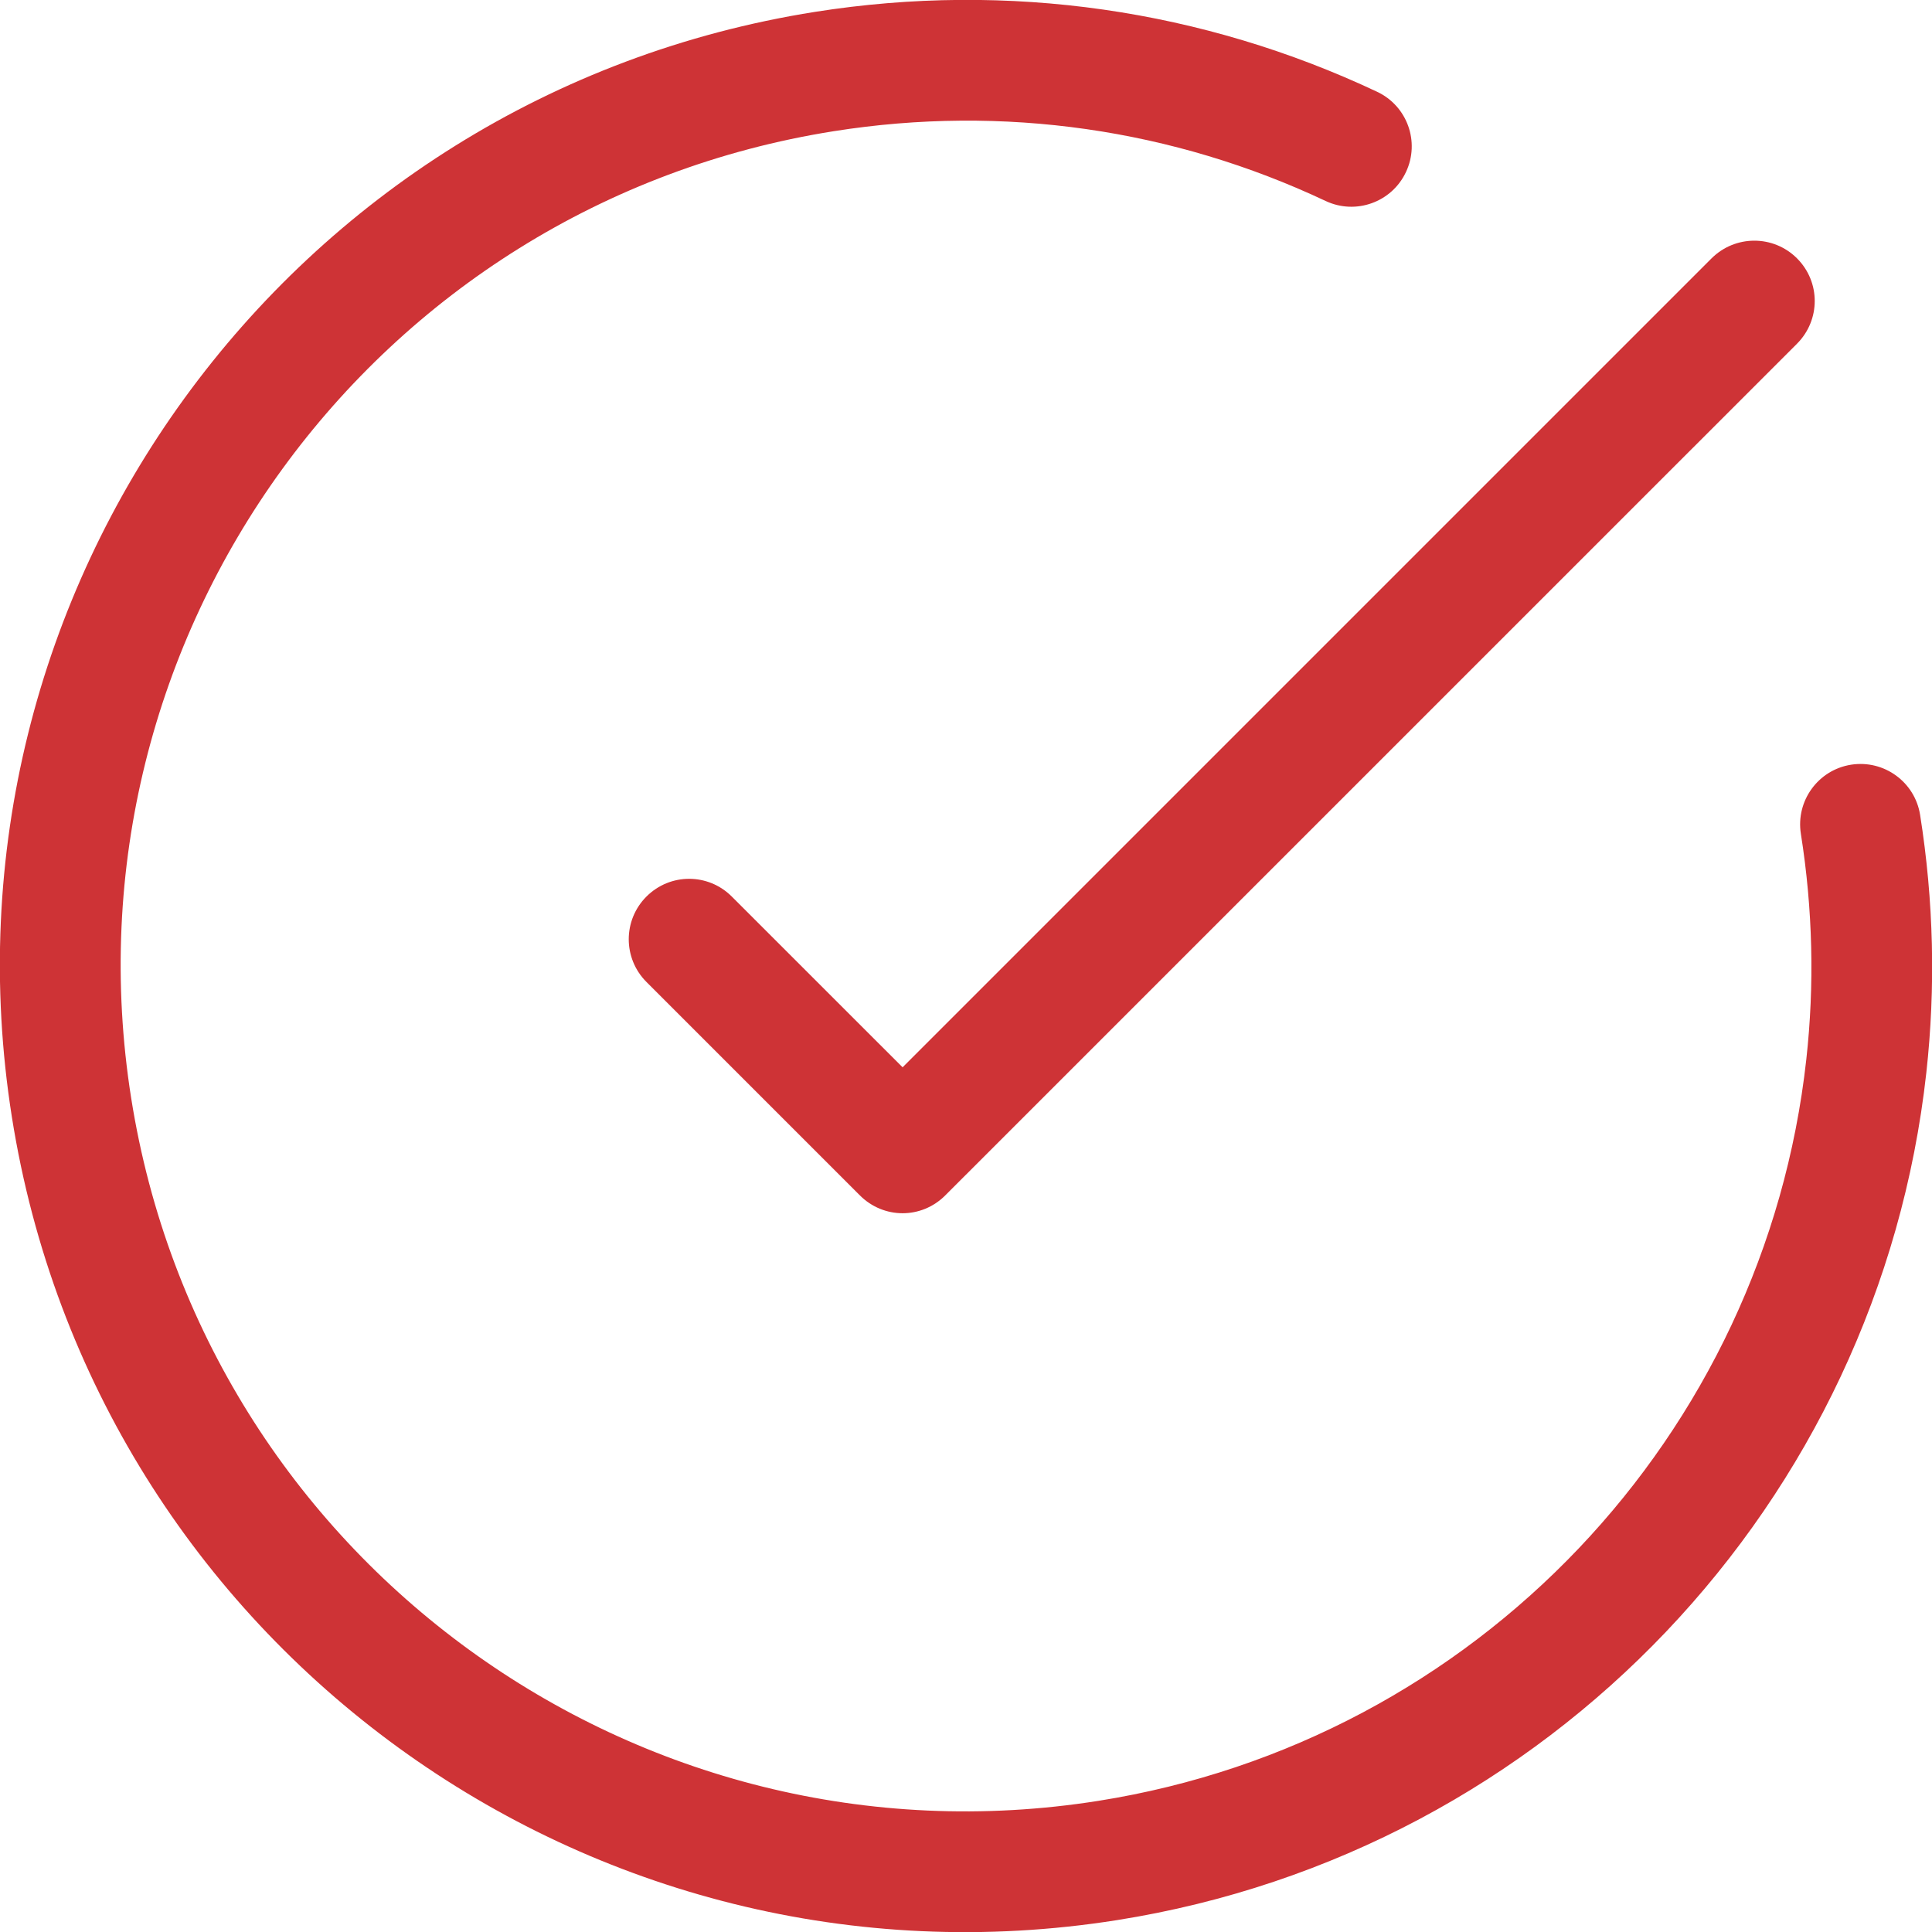
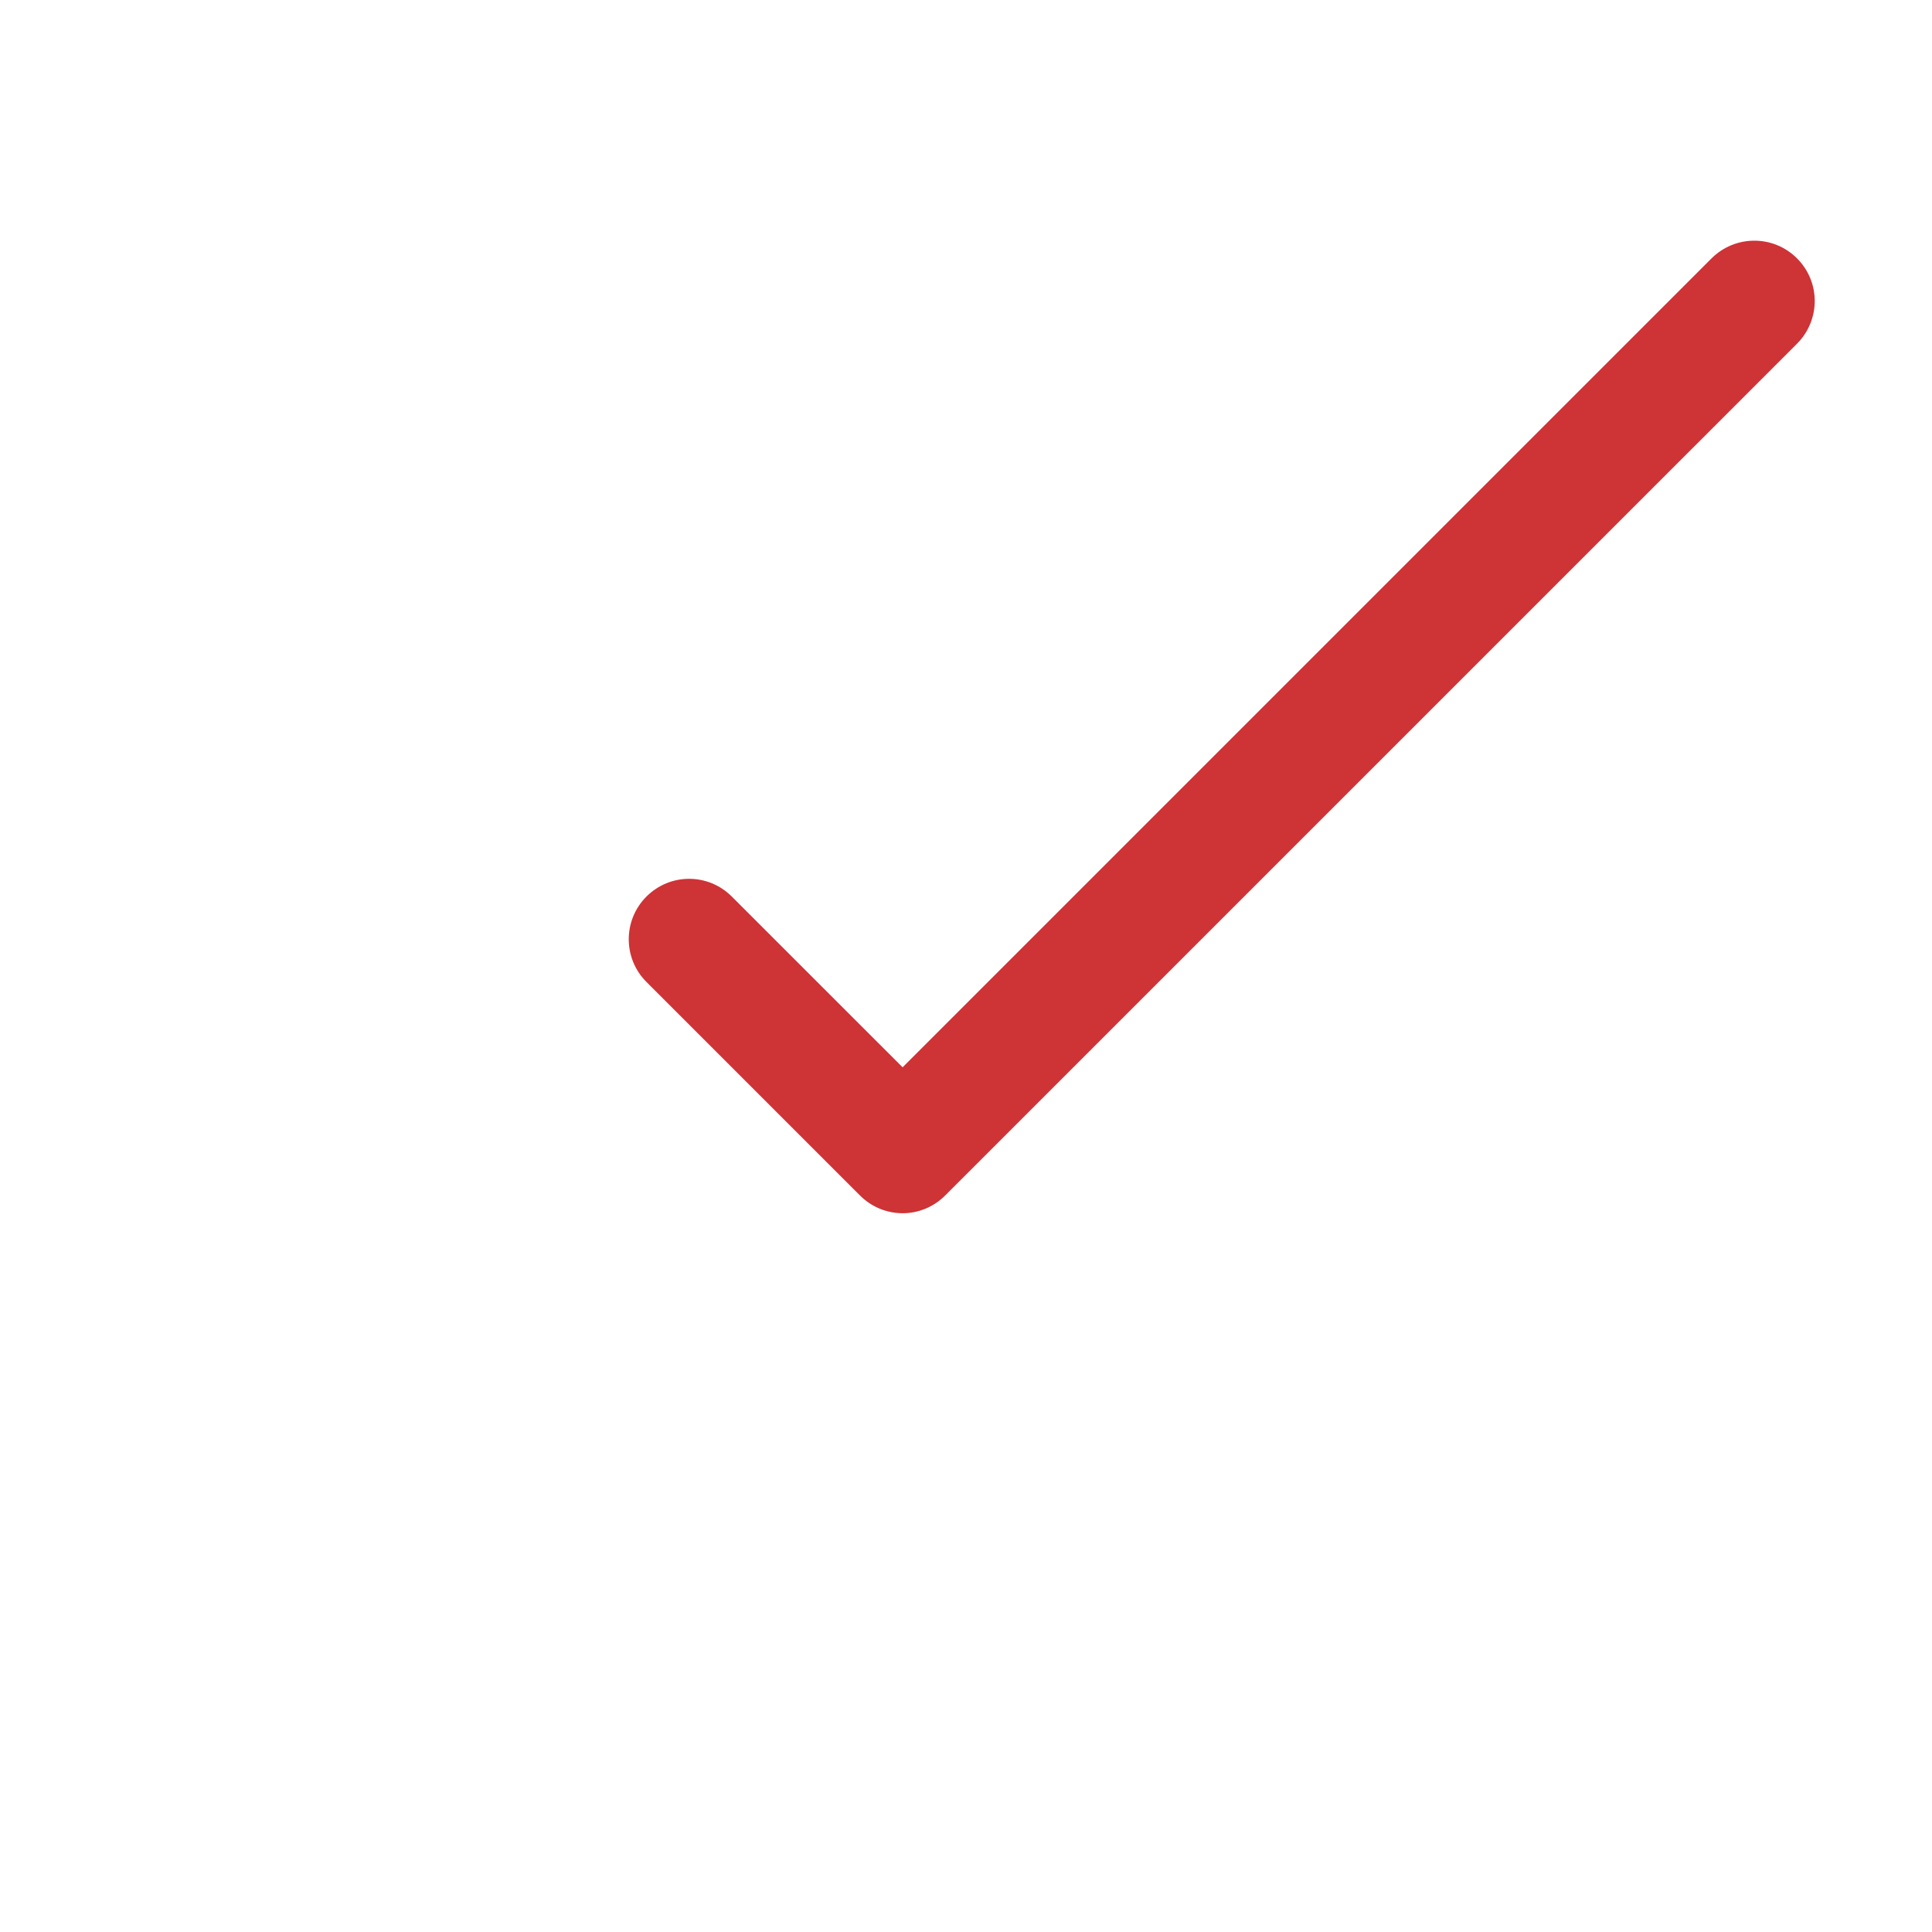
<svg xmlns="http://www.w3.org/2000/svg" width="32" height="32" viewBox="0 0 32 32" fill="none">
  <g clip-path="url(#clip0_2087_566)">
    <path fill-rule="evenodd" clip-rule="evenodd" d="M14.95 17.678L15.128 17.5L28.347 4.281C28.739 3.889 29.373 3.888 29.764 4.279C30.157 4.672 30.154 5.302 29.764 5.693L15.657 19.799C15.26 20.197 14.633 20.19 14.243 19.8C14.24 19.797 14.237 19.794 14.235 19.791C14.232 19.788 14.229 19.786 14.226 19.783L10.707 16.264C10.316 15.873 10.317 15.24 10.707 14.85C11.1 14.457 11.731 14.459 12.121 14.85L14.95 17.678Z" fill="#CE3336" />
-     <path d="M13.497 0.197C4.77 1.579 -1.185 9.775 0.197 18.503C1.58 27.231 9.776 33.185 18.503 31.803C25.668 30.668 31.12 24.875 31.906 17.768C32.062 16.357 32.029 14.924 31.803 13.497C31.717 12.952 31.205 12.58 30.659 12.666C30.114 12.752 29.742 13.265 29.828 13.81C30.026 15.061 30.055 16.314 29.918 17.548C29.231 23.765 24.46 28.835 18.191 29.828C10.554 31.037 3.382 25.827 2.173 18.19C0.963 10.553 6.174 3.382 13.81 2.173C16.622 1.727 19.438 2.142 21.957 3.329C22.456 3.564 23.052 3.35 23.287 2.85C23.523 2.351 23.309 1.755 22.809 1.52C19.93 0.163 16.708 -0.311 13.497 0.197Z" fill="#CE3336" />
  </g>
  <defs>
    <clipPath id="clip0_2087_566">
      <rect width="32" height="32" fill="white" />
    </clipPath>
  </defs>
</svg>